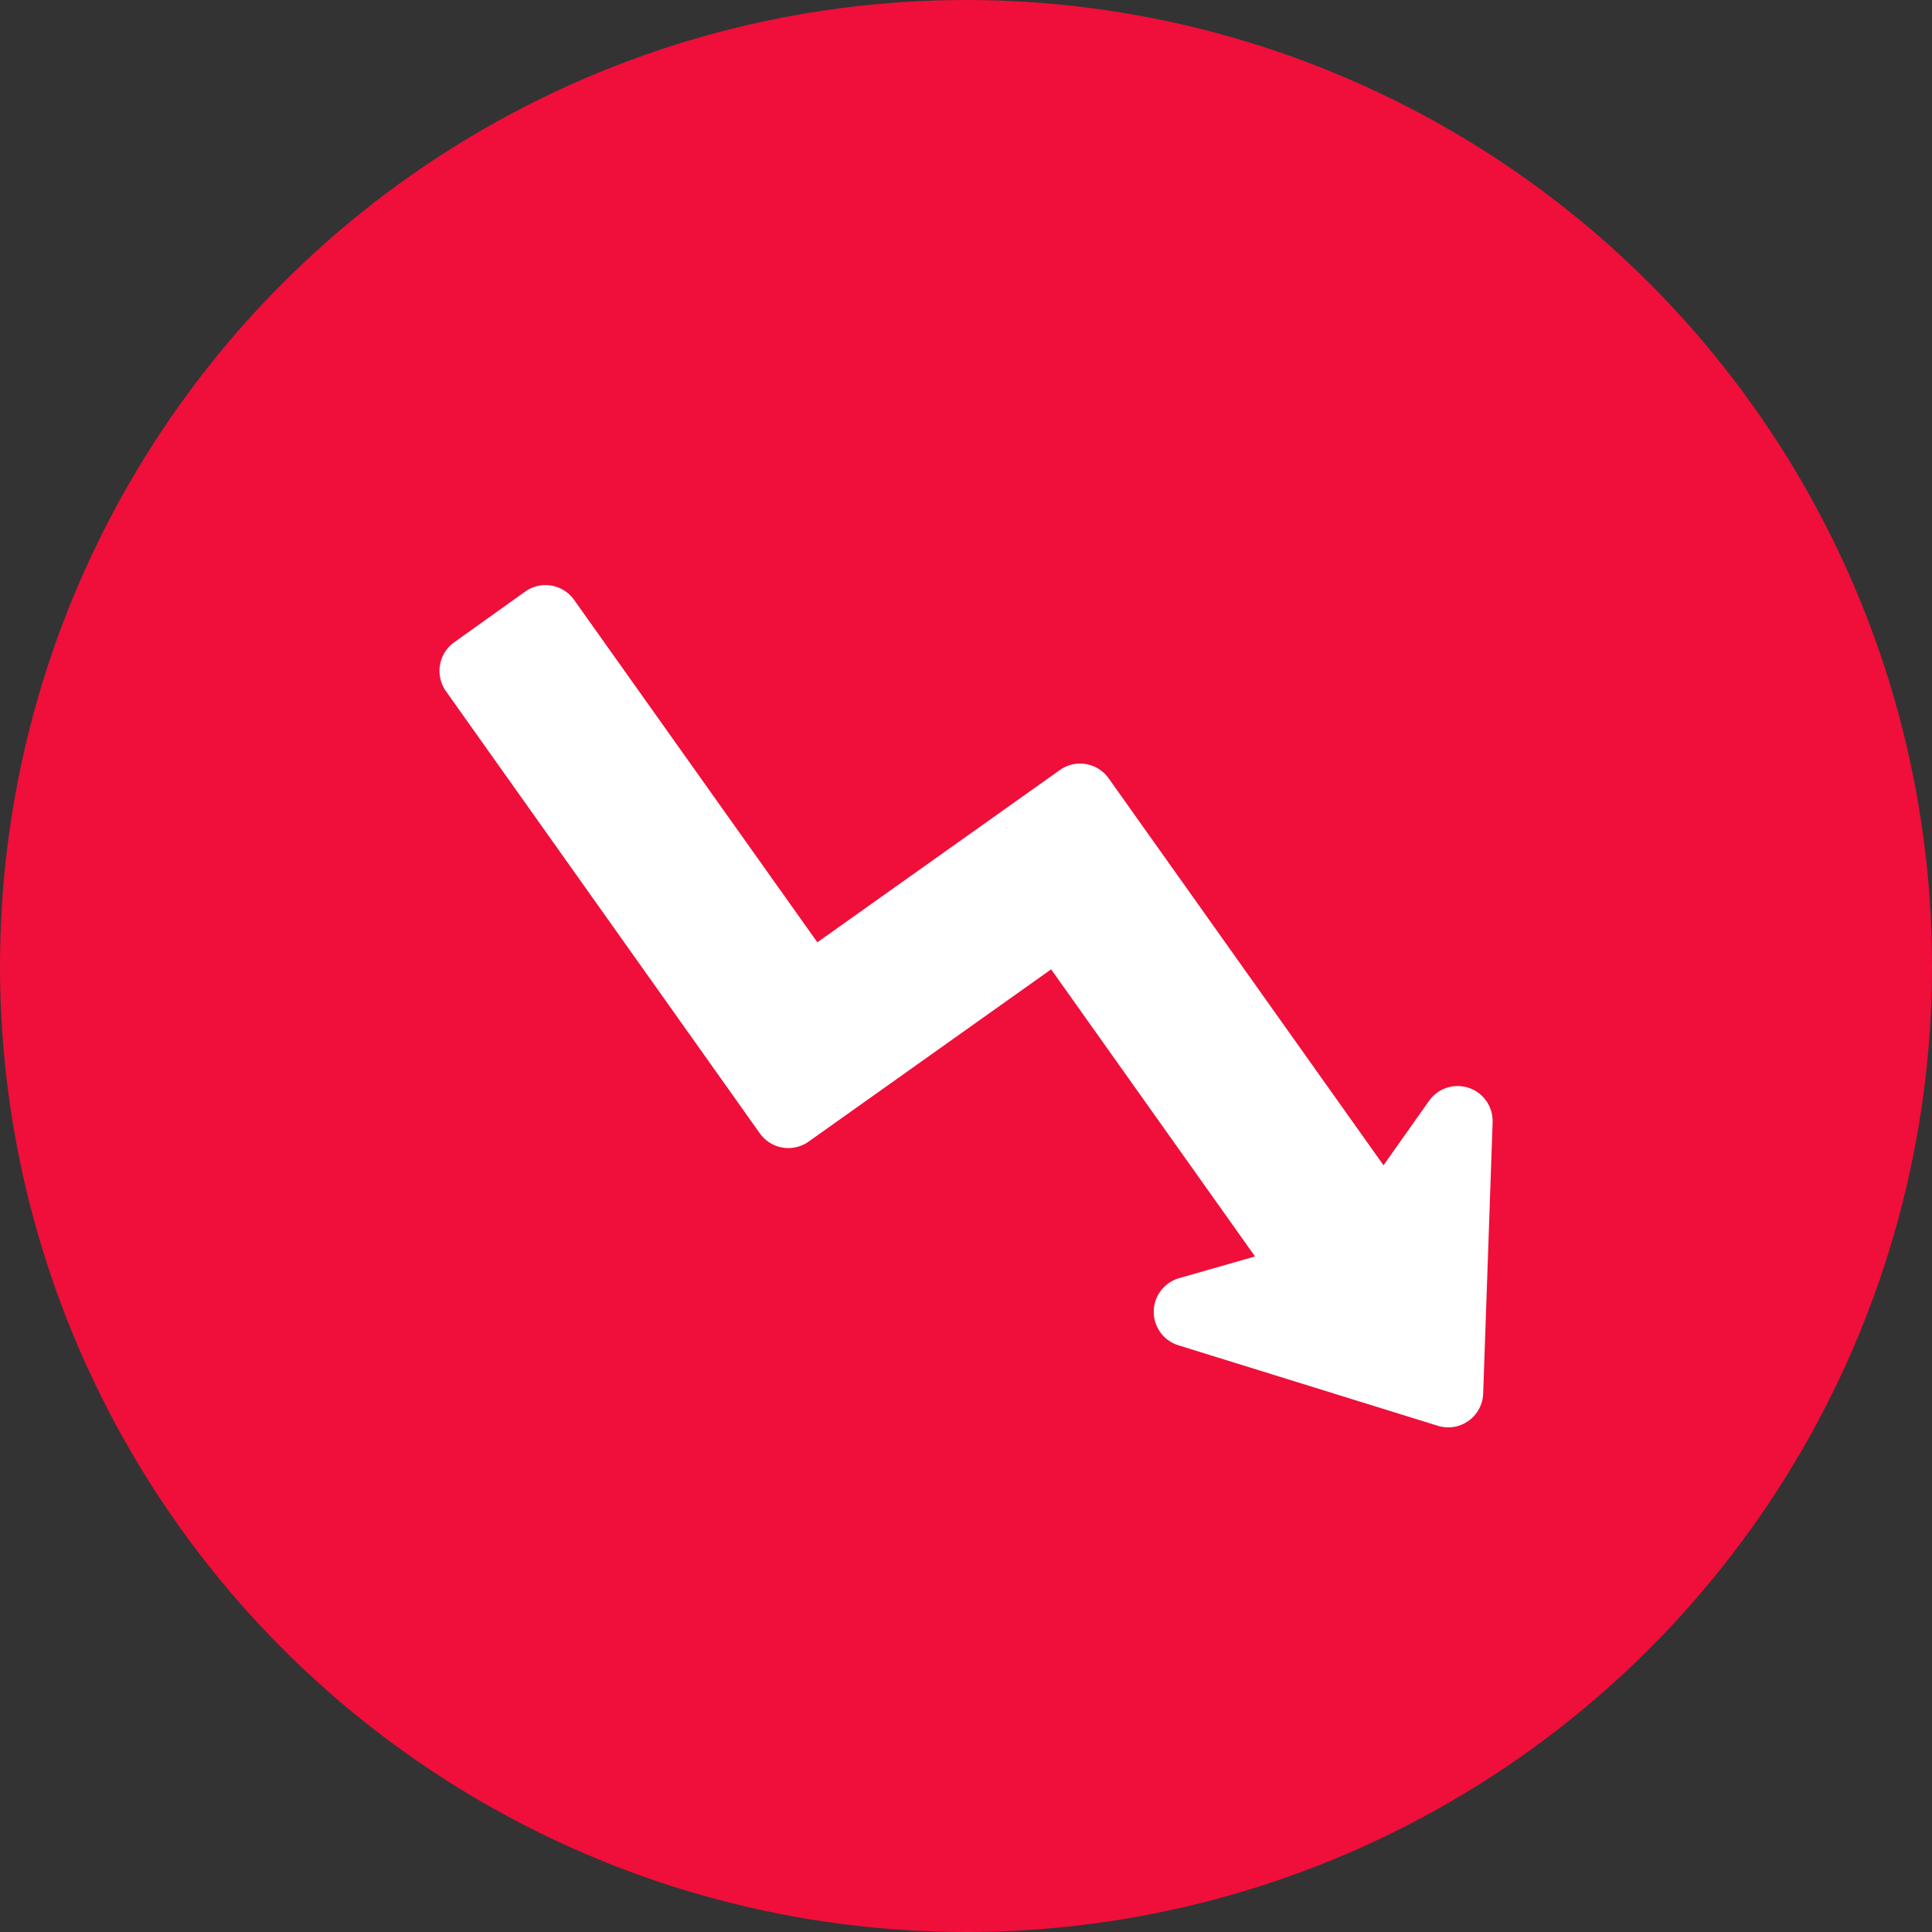
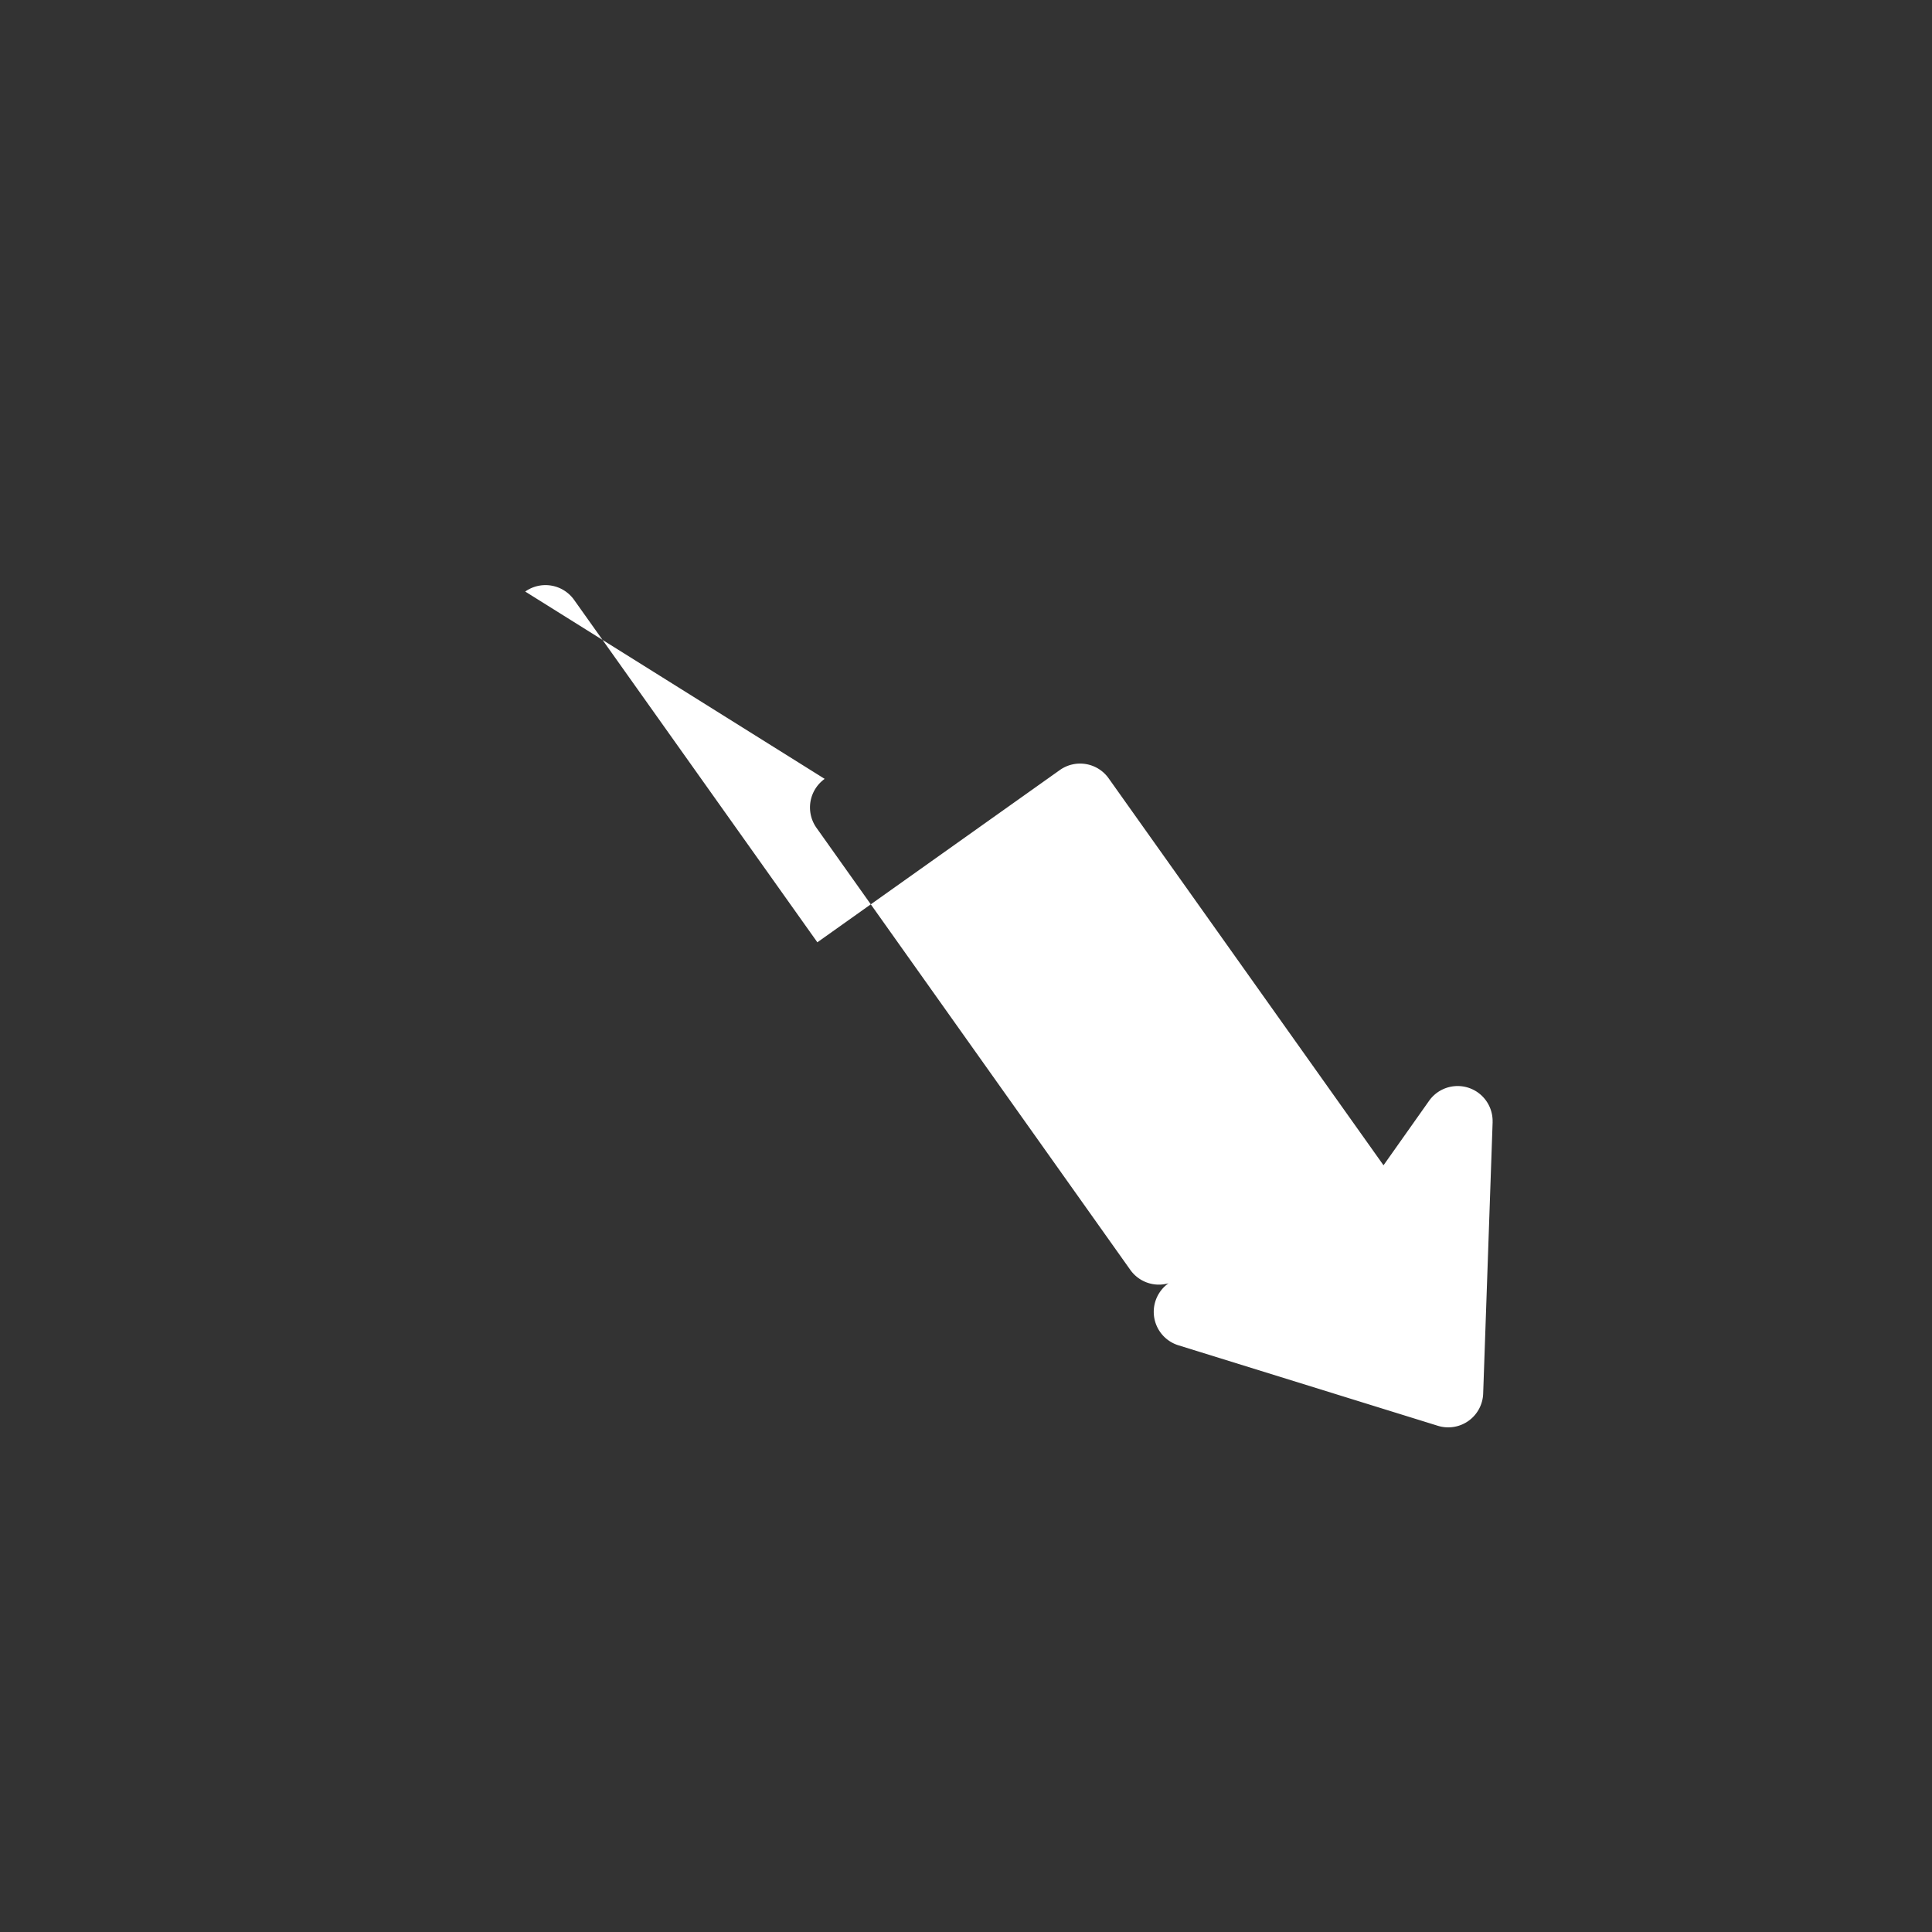
<svg xmlns="http://www.w3.org/2000/svg" width="48" height="48" viewBox="0 0 48 48">
  <rect x="0" y="0" width="48" height="48" fill="#333333" stroke="none" />
  <g id="Groupe_16988" data-name="Groupe 16988" transform="translate(-393 -3984)">
-     <circle id="Ellipse_6" data-name="Ellipse 6" cx="24" cy="24" r="24" transform="translate(393 3984)" fill="#ef0f3a" />
    <g id="Icon" transform="translate(402.049 3990.811)">
-       <path id="Tracé_21065" data-name="Tracé 21065" d="M28.035,21.066,27.8,27.812a.869.869,0,0,1-1.127.8l-6.446-2a.87.87,0,0,1,.019-1.667l1.886-.54-5.066-7.133-6.025,4.28a.87.87,0,0,1-1.212-.205l-7.8-10.987a.874.874,0,0,1,.206-1.213L4,7.886a.872.872,0,0,1,1.213.205L11.258,16.6l6.025-4.28a.87.87,0,0,1,1.212.206l6.829,9.614,1.131-1.6a.869.869,0,0,1,1.579.531Z" transform="translate(0 0)" fill="#fff" />
+       <path id="Tracé_21065" data-name="Tracé 21065" d="M28.035,21.066,27.8,27.812a.869.869,0,0,1-1.127.8l-6.446-2a.87.87,0,0,1,.019-1.667a.87.87,0,0,1-1.212-.205l-7.8-10.987a.874.874,0,0,1,.206-1.213L4,7.886a.872.872,0,0,1,1.213.205L11.258,16.6l6.025-4.28a.87.87,0,0,1,1.212.206l6.829,9.614,1.131-1.6a.869.869,0,0,1,1.579.531Z" transform="translate(0 0)" fill="#fff" />
    </g>
  </g>
</svg>